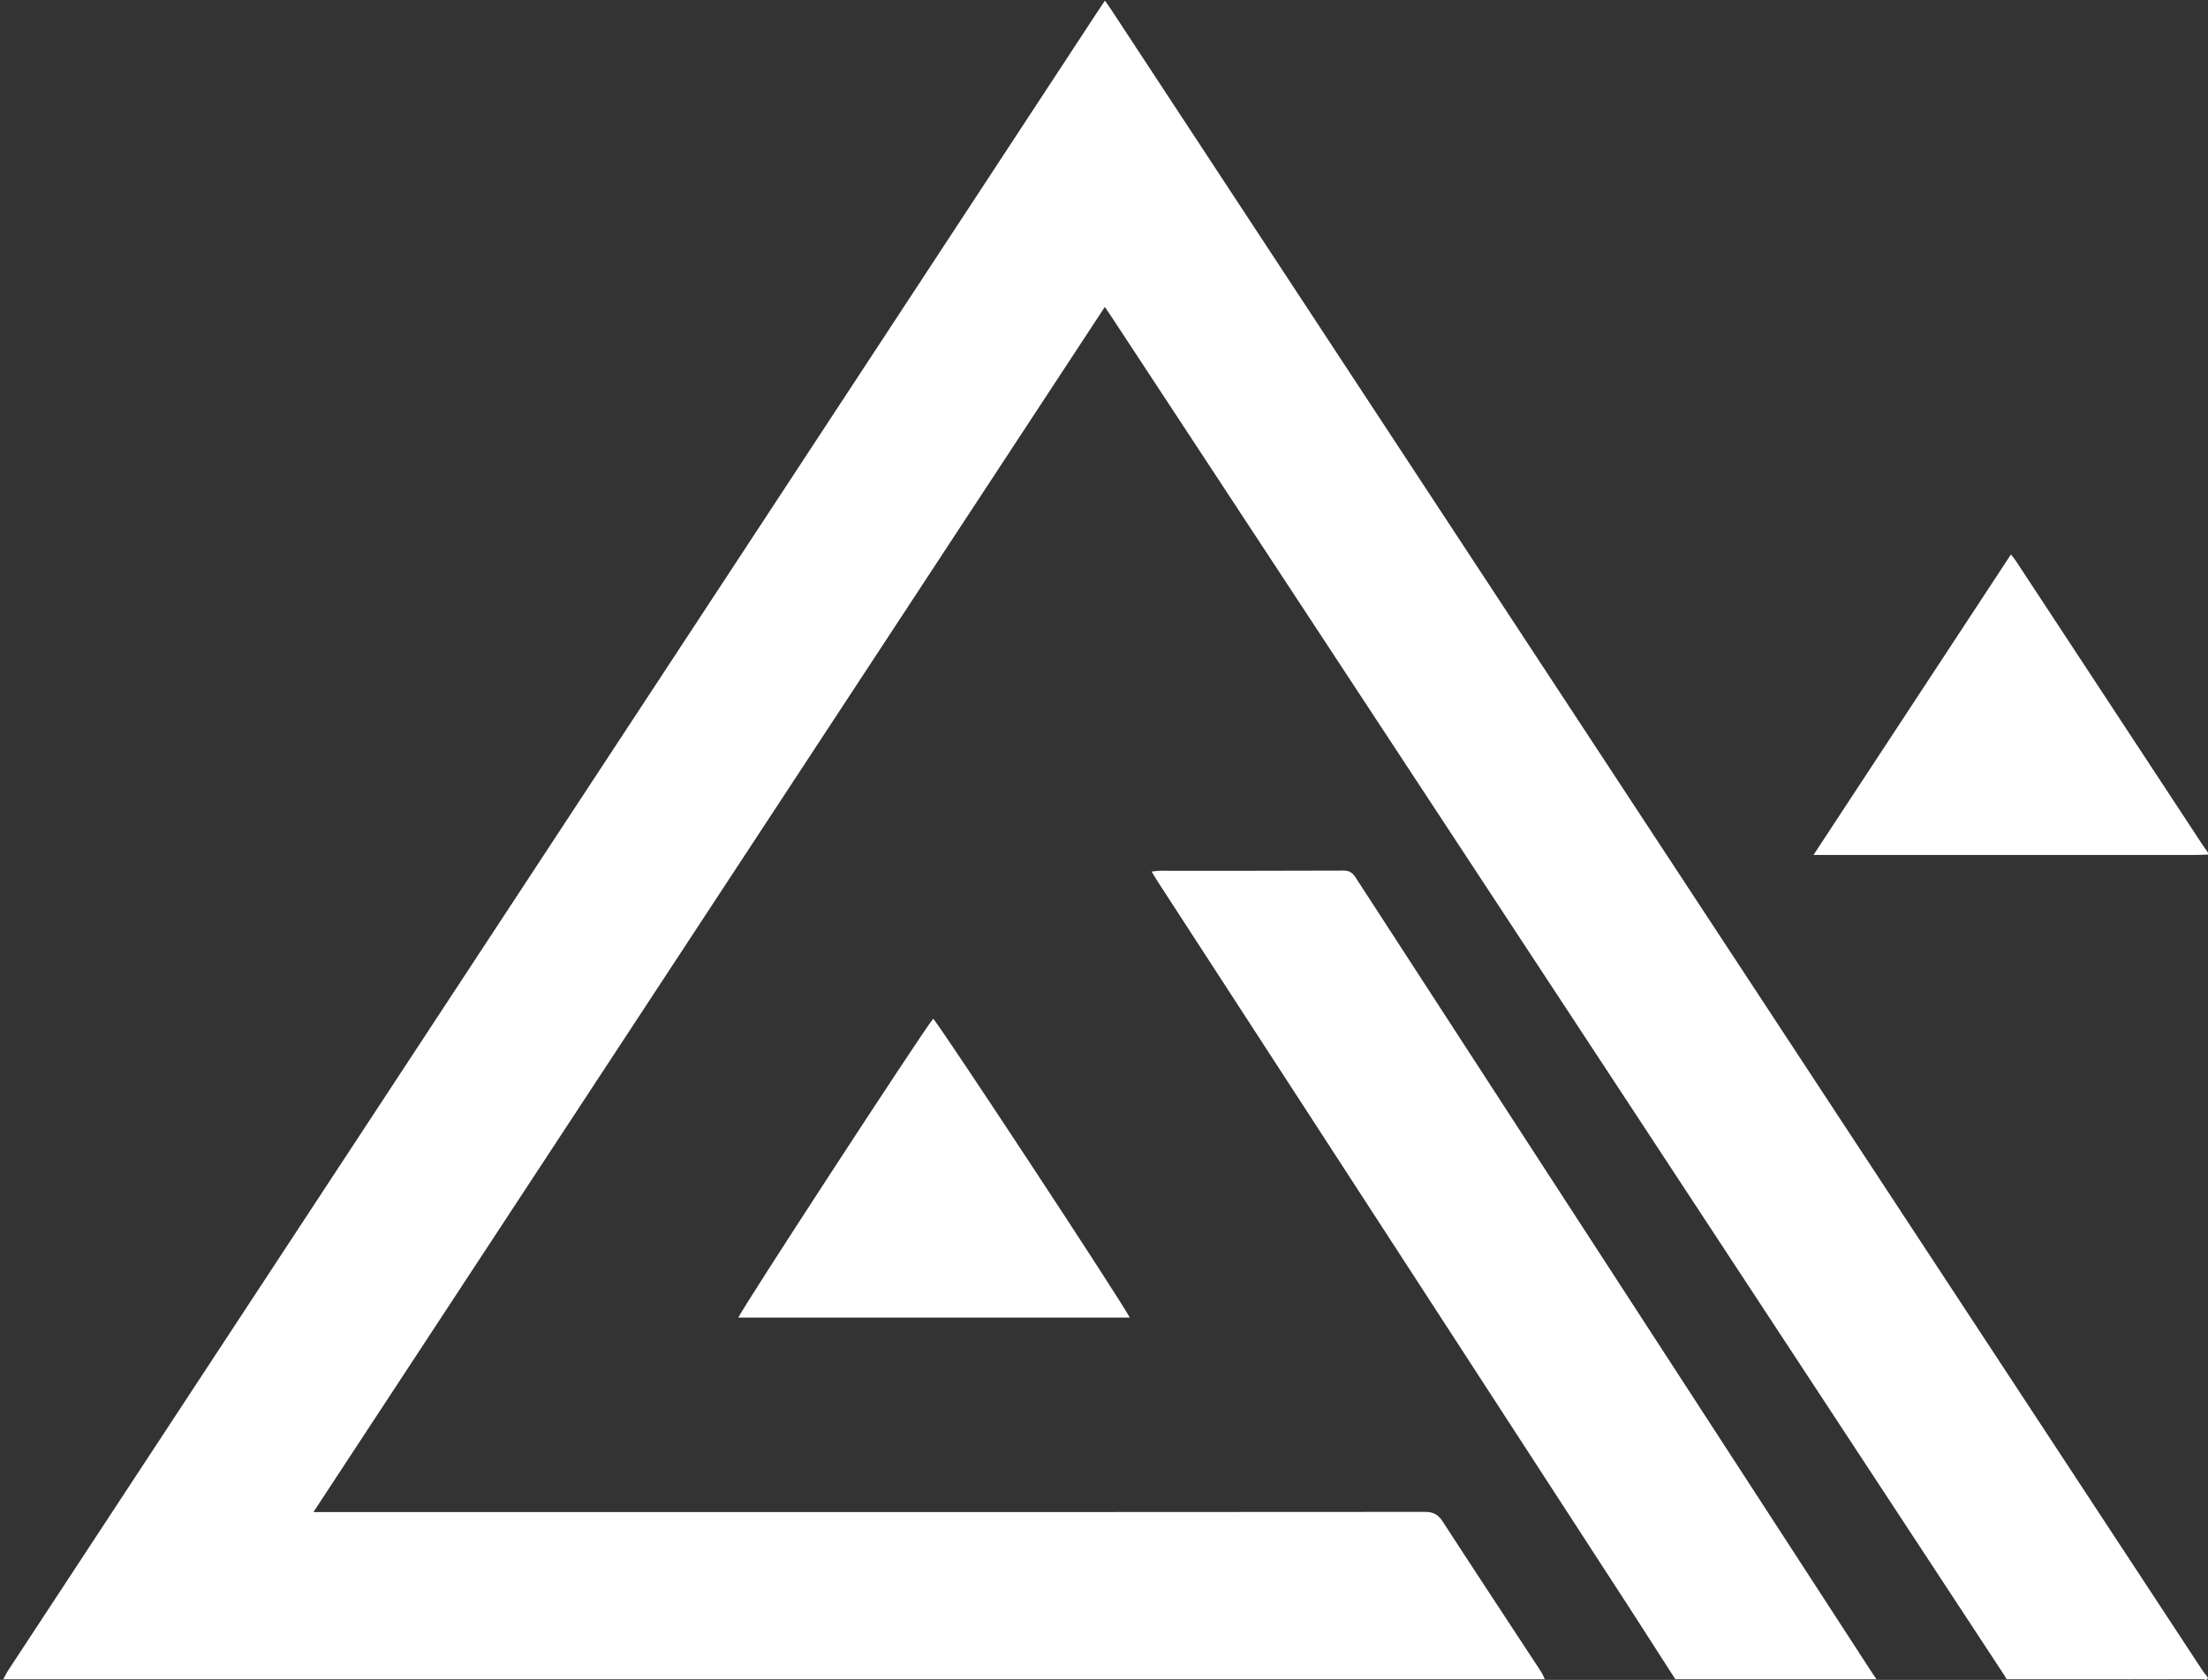
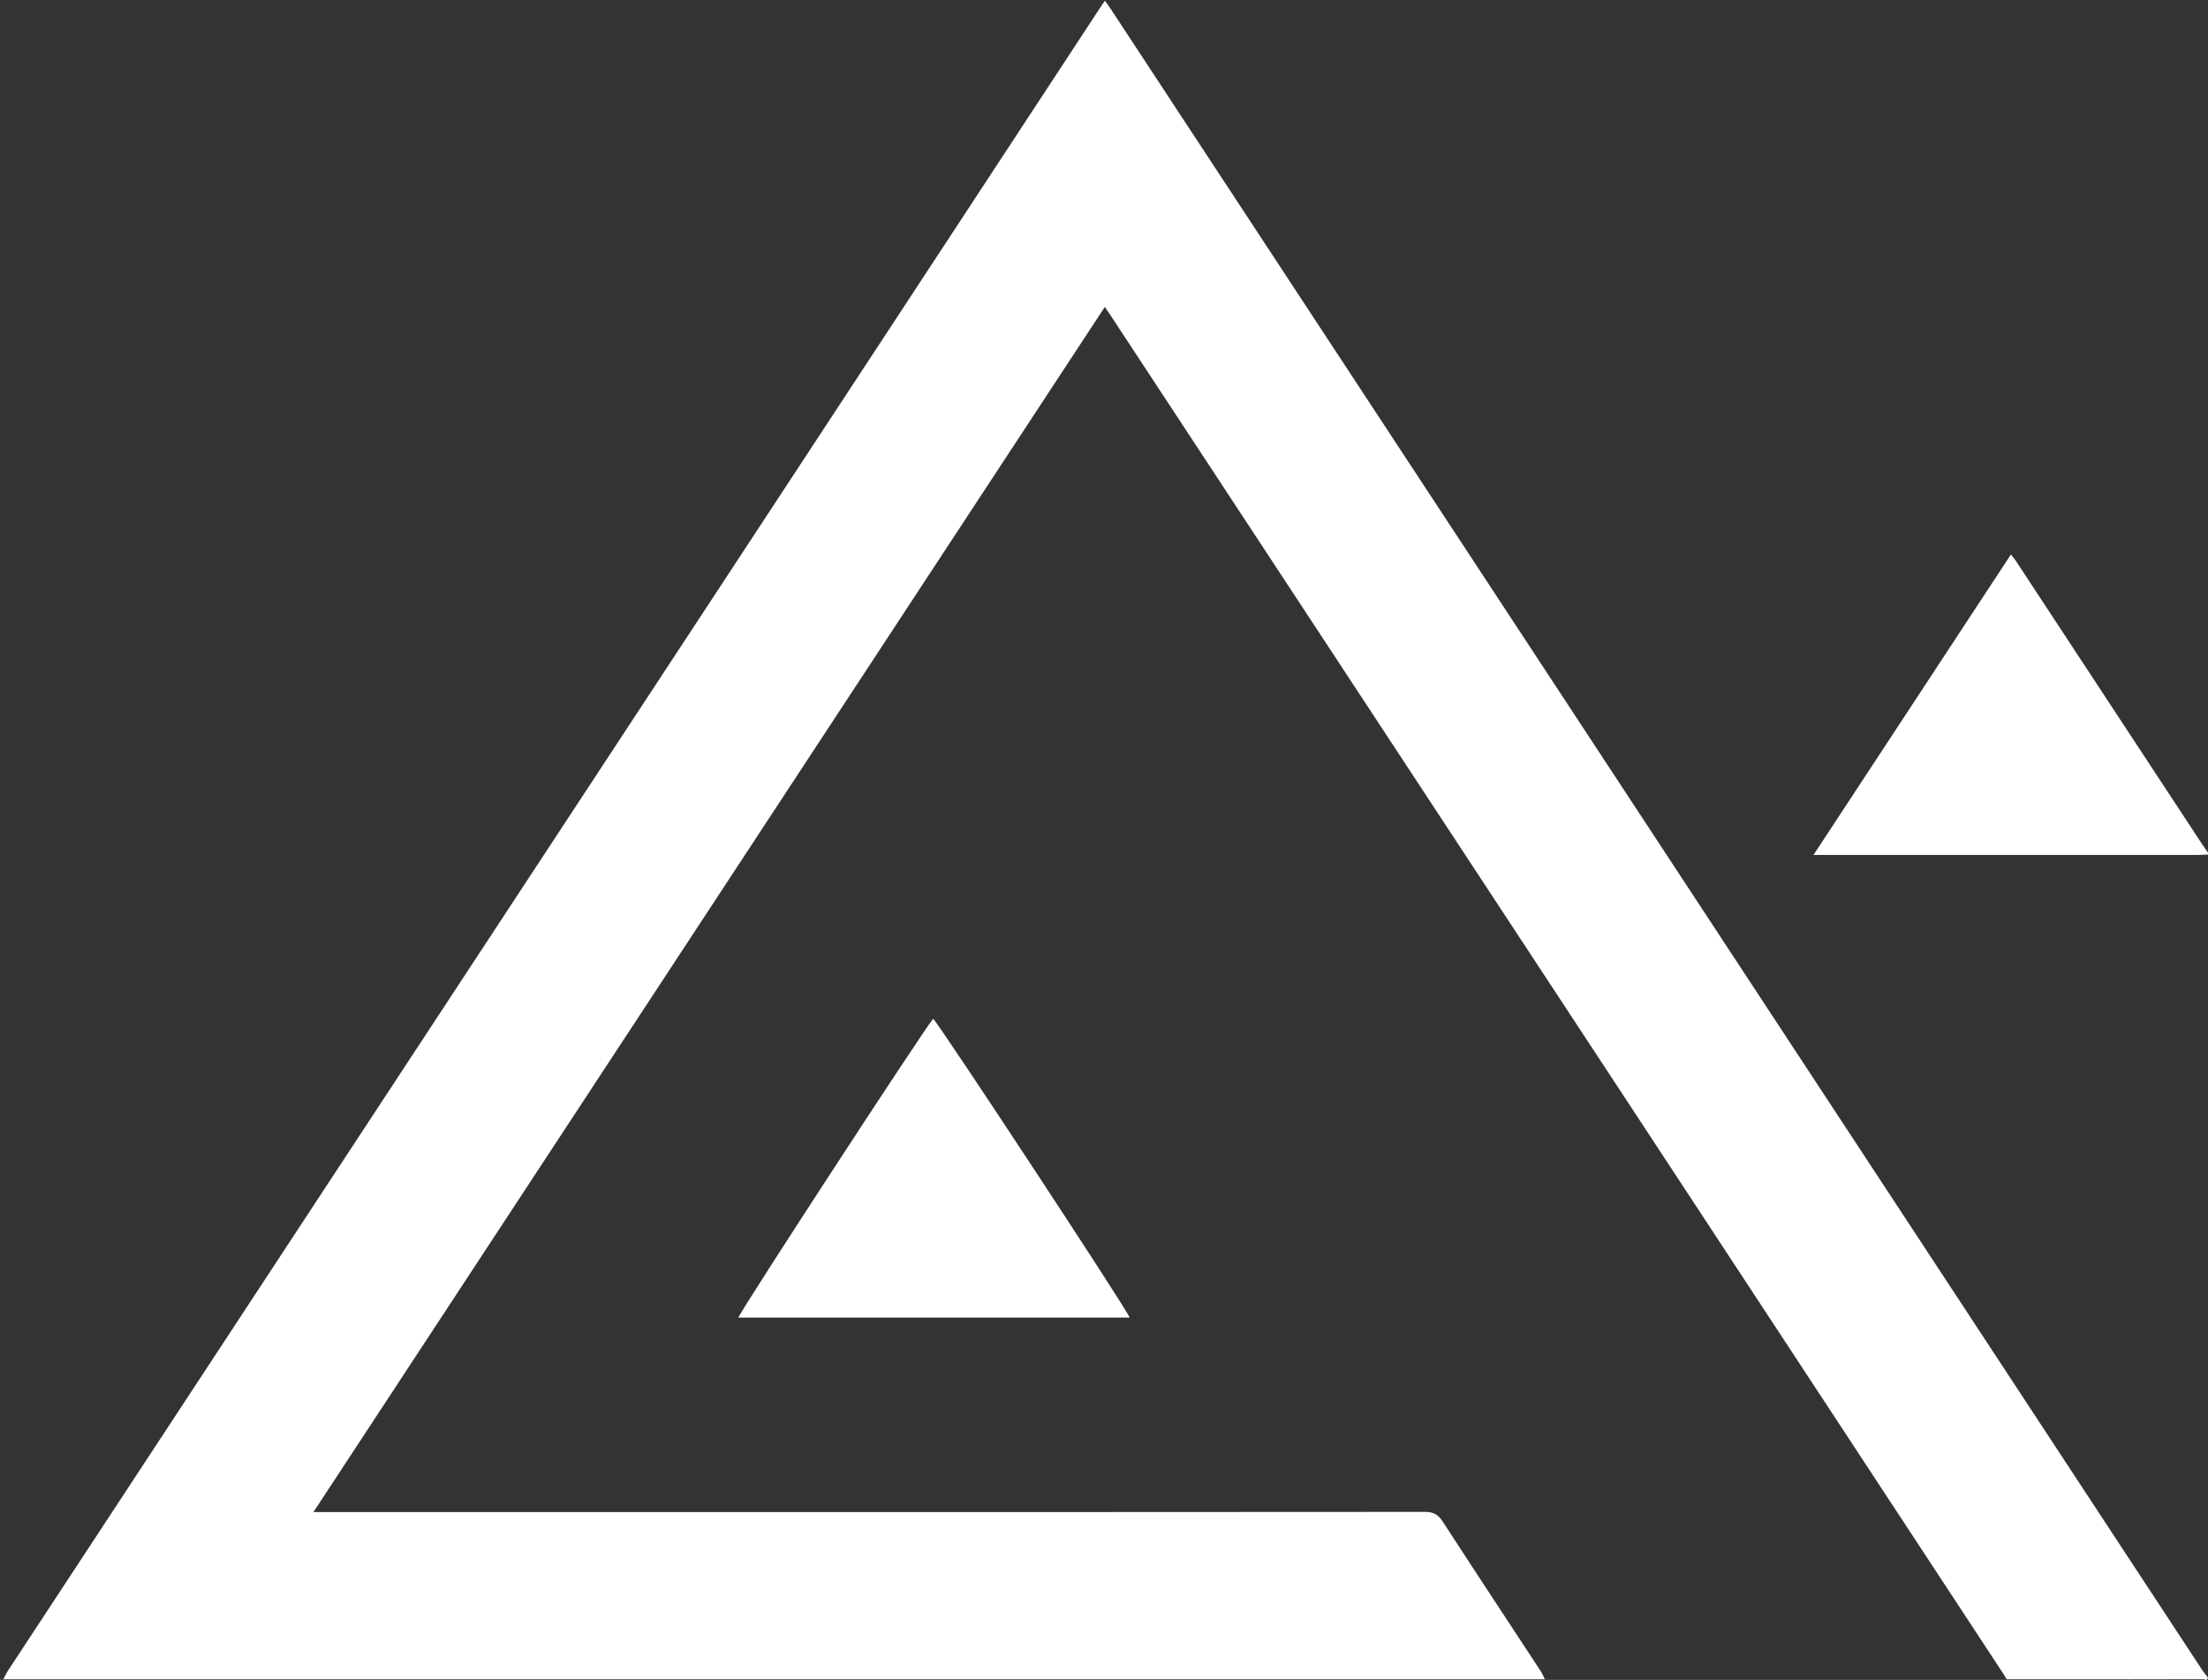
<svg xmlns="http://www.w3.org/2000/svg" width="24" height="18.258" version="1.1" viewBox="0 0 24 18.258">
  <rect x="0" y="0" width="24" height="18.258" fill="#333333" stroke="none" />
  <defs>
    <style>
      .cls-1 {
        fill: #fff;
      }
    </style>
  </defs>
  <g>
    <g id="Ebene_1">
      <g>
        <path class="cls-1" d="M.035,18.252c.018-.032.033-.066.053-.096,2.632-4.006,5.264-8.011,7.896-12.018,1.318-2.006,2.634-4.012,3.951-6.019.022-.034.045-.067.075-.112.026.037.048.066.067.096,1.398,2.127,2.796,4.253,4.193,6.38,2.553,3.885,5.105,7.769,7.658,11.654.021.033.046.063.07.094-.002.045-.035.019-.051.019-.519.002-1.039.001-1.558.001h-.577c-.016-.026-.031-.052-.048-.077-1.329-2.023-2.658-4.046-3.987-6.068-1.9-2.89-3.8-5.78-5.7-8.67-.02-.03-.041-.06-.068-.1-2.869,4.368-5.73,8.725-8.602,13.098h3.157c2.975,0,5.95.001,8.926-.002.093,0,.144.031.193.107.352.543.709,1.083,1.064,1.624.018.027.03.059.045.088H.035Z" />
-         <path class="cls-1" d="M18.211,18.252c-.166-.258-.331-.516-.497-.773-1.707-2.628-3.415-5.257-5.122-7.885-.023-.036-.045-.073-.075-.121.036-.004.061-.009.086-.009.668-0,1.336.001,2.003-.002.069-0.0.101.031.134.083.697,1.075,1.395,2.148,2.092,3.222,1.175,1.809,2.35,3.618,3.525,5.426.013.02.027.039.04.058h-2.186Z" />
        <path class="cls-1" d="M24,9.288c-.04.001-.081.004-.121.004-1.342 0-2.684 0-4.026 0h-.141c.722-1.099,1.432-2.179,2.146-3.266.022.029.039.048.053.069.676,1.028,1.351,2.055,2.027,3.083.02.03.041.059.062.089v.02Z" />
        <path class="cls-1" d="M12.279,14.32h-4.253c.024-.077,1.984-3.083,2.117-3.248.057.046,2.098,3.146,2.136,3.248Z" />
      </g>
    </g>
  </g>
</svg>